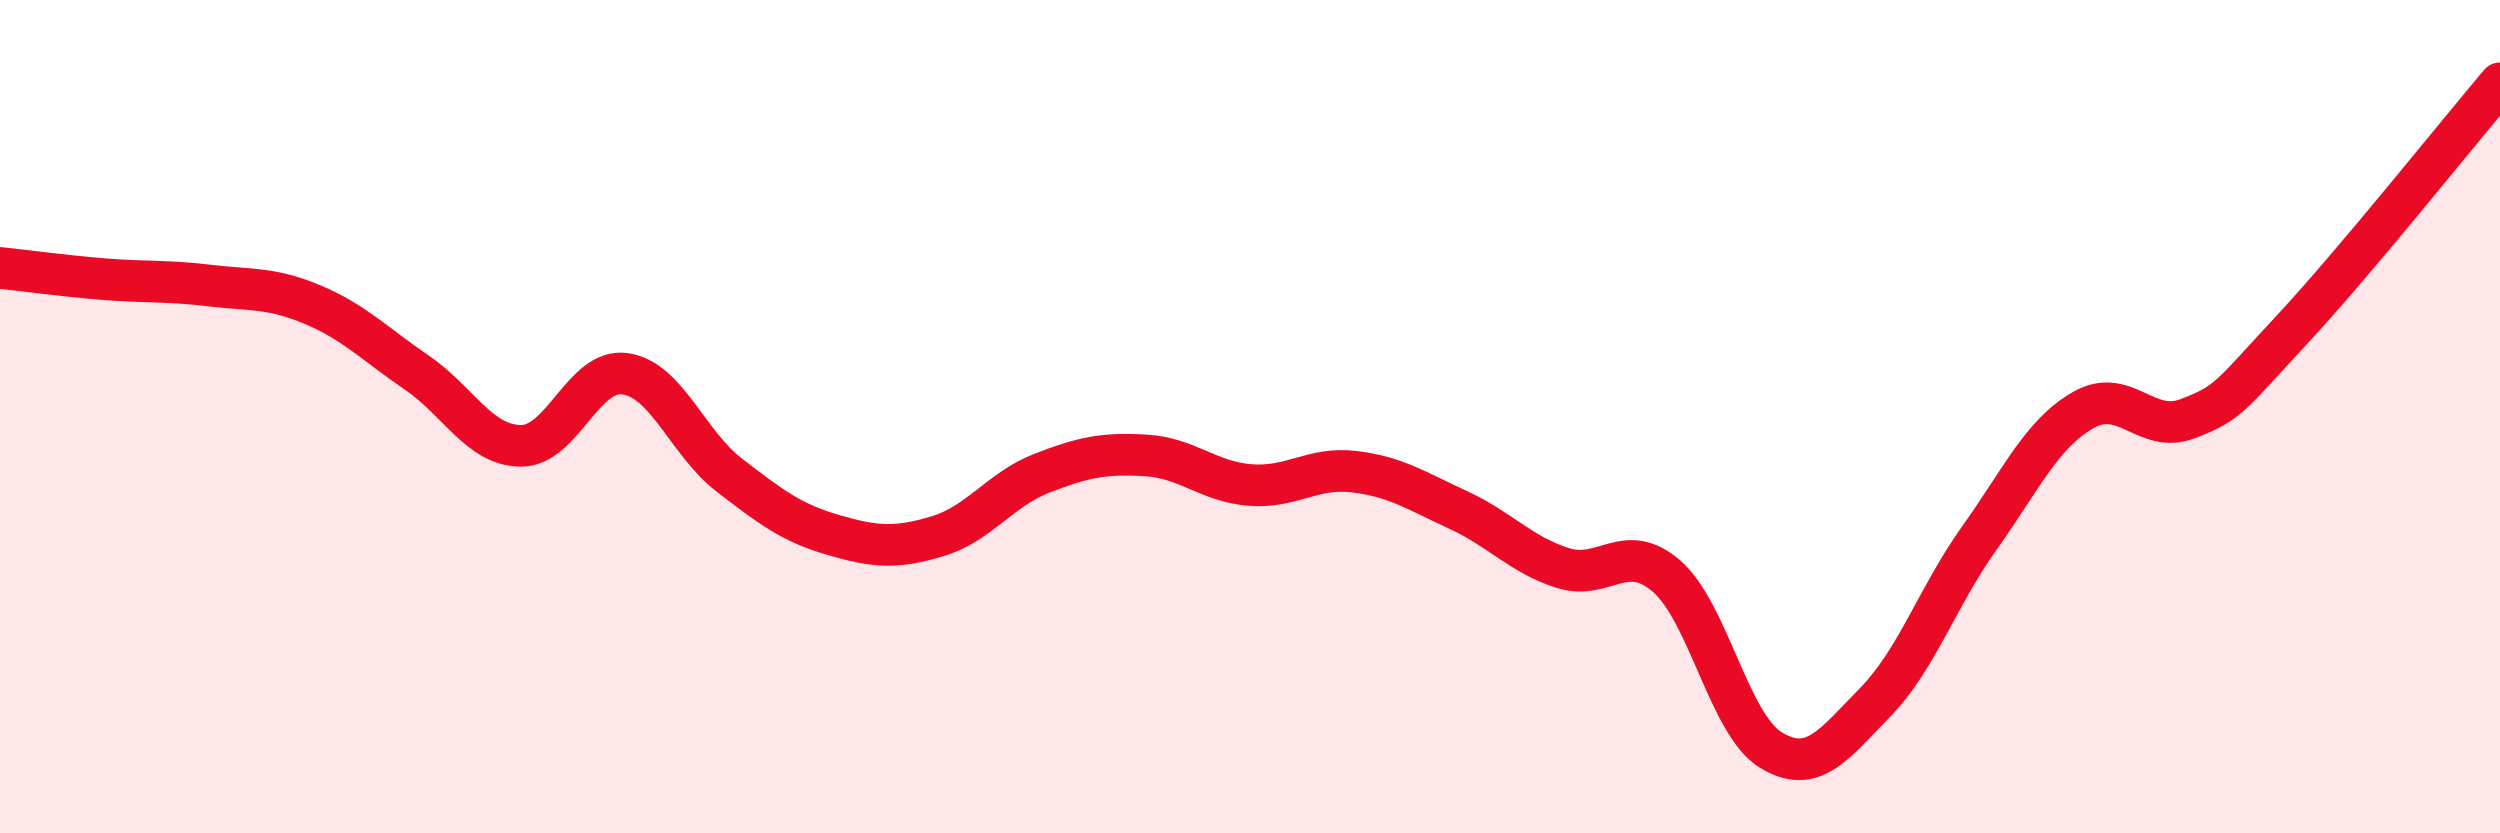
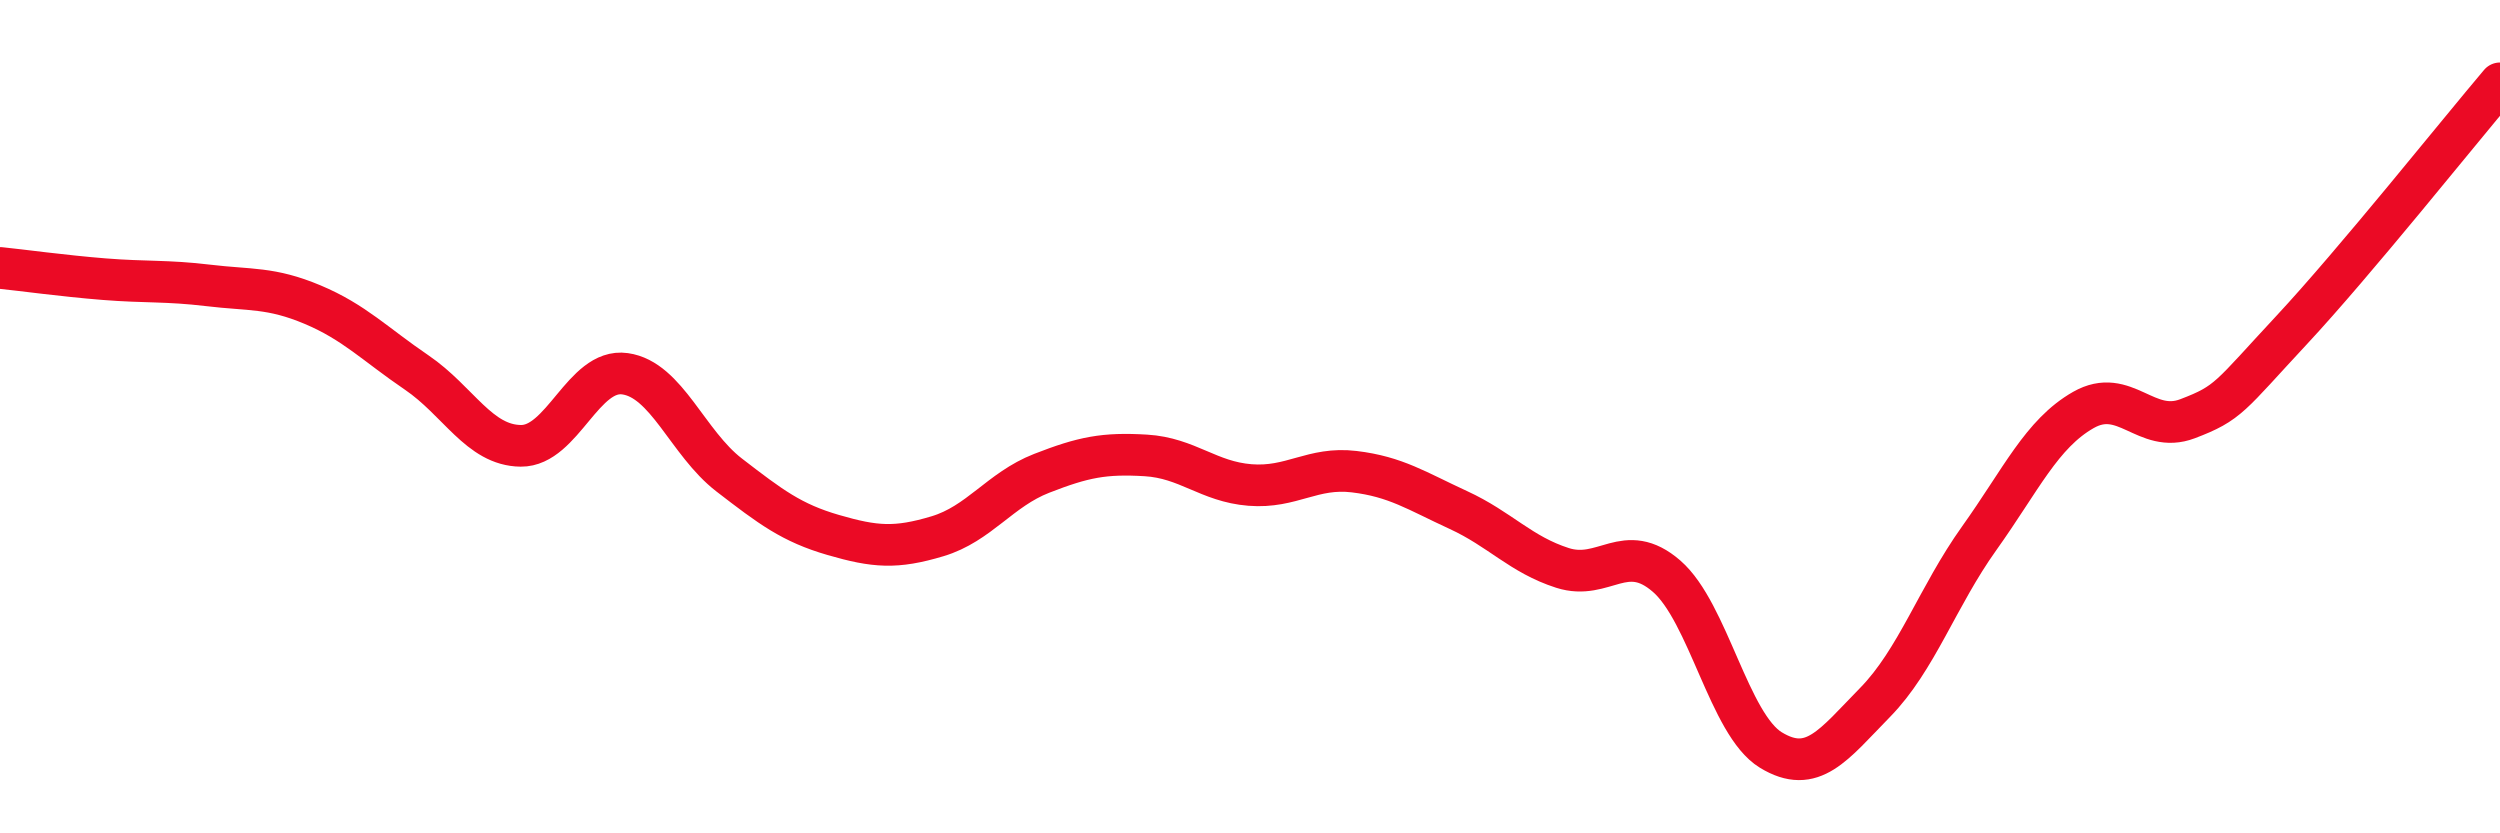
<svg xmlns="http://www.w3.org/2000/svg" width="60" height="20" viewBox="0 0 60 20">
-   <path d="M 0,6.43 C 0.5,6.48 1.5,6.62 2.5,6.7 C 3.5,6.78 4,6.73 5,6.85 C 6,6.97 6.5,6.89 7.5,7.31 C 8.5,7.73 9,8.26 10,8.94 C 11,9.62 11.5,10.69 12.5,10.7 C 13.5,10.71 14,8.83 15,8.97 C 16,9.11 16.5,10.63 17.5,11.4 C 18.5,12.17 19,12.55 20,12.84 C 21,13.13 21.5,13.17 22.5,12.87 C 23.5,12.57 24,11.75 25,11.36 C 26,10.97 26.5,10.87 27.5,10.93 C 28.5,10.99 29,11.56 30,11.64 C 31,11.72 31.5,11.2 32.5,11.32 C 33.5,11.44 34,11.78 35,12.24 C 36,12.7 36.5,13.31 37.5,13.63 C 38.5,13.95 39,12.96 40,13.83 C 41,14.7 41.5,17.39 42.5,18 C 43.5,18.61 44,17.88 45,16.86 C 46,15.84 46.5,14.32 47.5,12.92 C 48.5,11.52 49,10.41 50,9.84 C 51,9.27 51.5,10.43 52.5,10.05 C 53.5,9.67 53.5,9.53 55,7.92 C 56.5,6.31 59,3.18 60,2L60 20L0 20Z" fill="#EB0A25" opacity="0.1" stroke-linecap="round" stroke-linejoin="round" />
  <path d="M 0,6.43 C 0.5,6.48 1.5,6.62 2.5,6.7 C 3.5,6.78 4,6.73 5,6.85 C 6,6.97 6.5,6.89 7.5,7.31 C 8.5,7.73 9,8.26 10,8.94 C 11,9.62 11.5,10.69 12.5,10.7 C 13.5,10.71 14,8.83 15,8.97 C 16,9.11 16.5,10.63 17.5,11.4 C 18.5,12.17 19,12.55 20,12.84 C 21,13.13 21.5,13.17 22.5,12.87 C 23.5,12.57 24,11.75 25,11.36 C 26,10.97 26.5,10.87 27.5,10.93 C 28.5,10.99 29,11.56 30,11.64 C 31,11.72 31.5,11.2 32.5,11.32 C 33.5,11.44 34,11.78 35,12.24 C 36,12.7 36.5,13.31 37.5,13.63 C 38.5,13.95 39,12.96 40,13.83 C 41,14.7 41.5,17.39 42.5,18 C 43.5,18.61 44,17.88 45,16.86 C 46,15.84 46.5,14.32 47.5,12.92 C 48.5,11.52 49,10.41 50,9.84 C 51,9.27 51.5,10.43 52.5,10.05 C 53.5,9.67 53.5,9.53 55,7.92 C 56.5,6.31 59,3.18 60,2" stroke="#EB0A25" stroke-width="1" fill="none" stroke-linecap="round" stroke-linejoin="round" />
</svg>